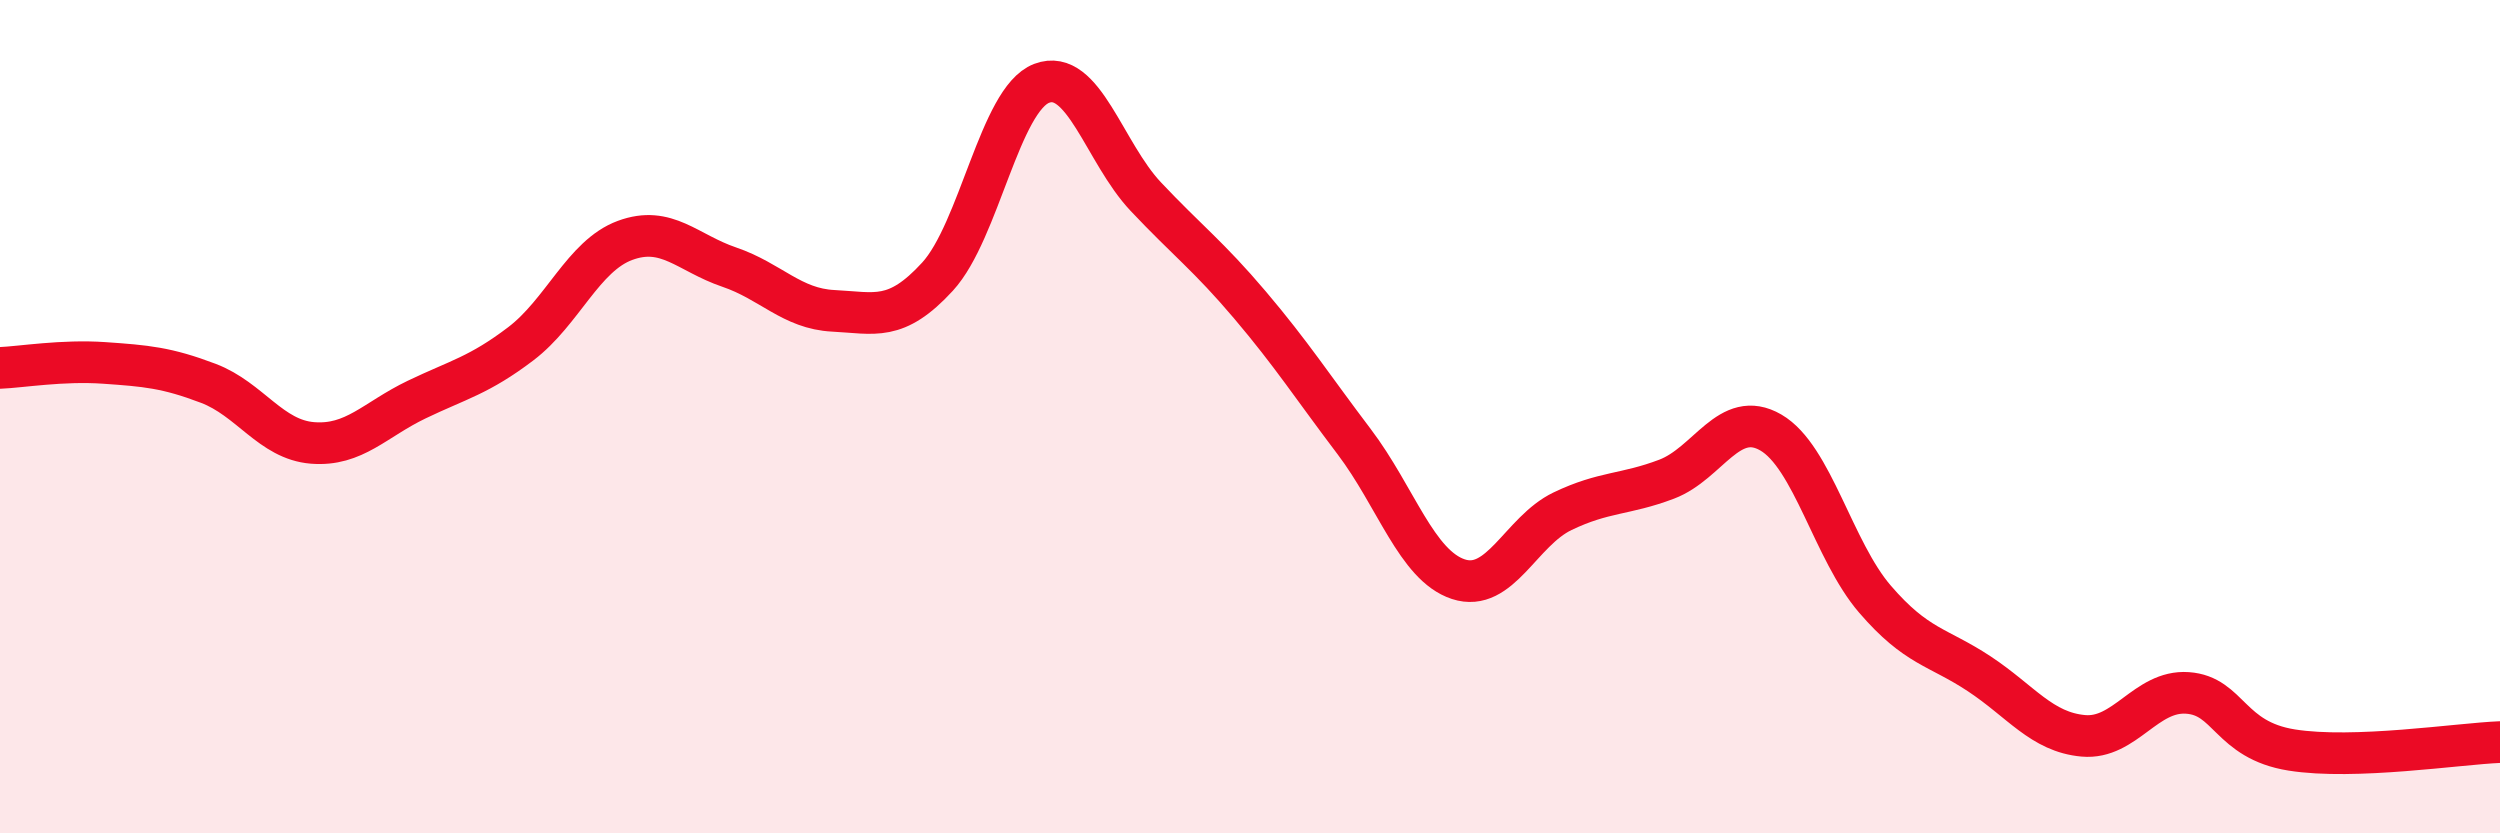
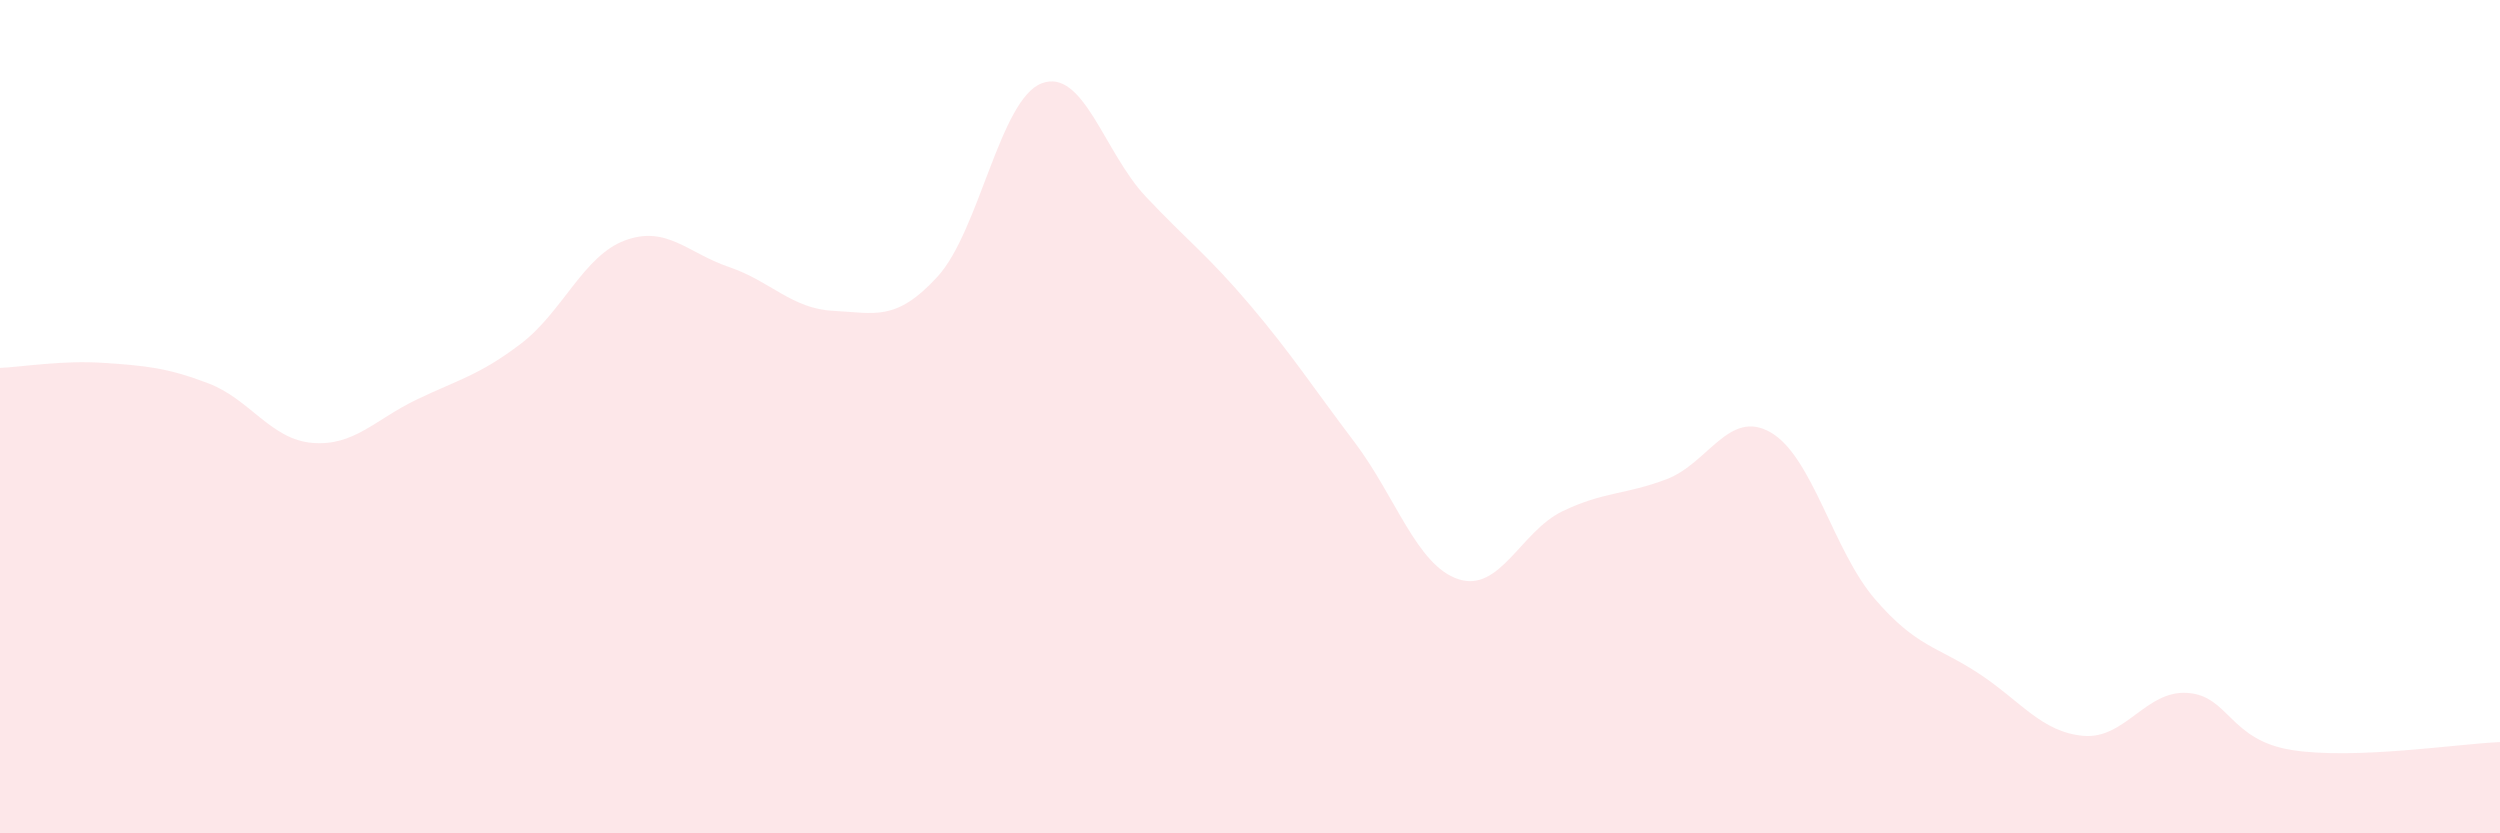
<svg xmlns="http://www.w3.org/2000/svg" width="60" height="20" viewBox="0 0 60 20">
  <path d="M 0,8.83 C 0.5,8.81 1.5,8.64 2.5,8.71 C 3.5,8.78 4,8.82 5,9.2 C 6,9.58 6.5,10.55 7.5,10.63 C 8.5,10.71 9,10.07 10,9.59 C 11,9.11 11.5,9.01 12.5,8.25 C 13.5,7.49 14,6.14 15,5.77 C 16,5.4 16.5,6.07 17.5,6.41 C 18.5,6.75 19,7.41 20,7.46 C 21,7.51 21.5,7.73 22.5,6.64 C 23.5,5.55 24,2.38 25,2 C 26,1.62 26.5,3.66 27.5,4.72 C 28.5,5.78 29,6.14 30,7.32 C 31,8.5 31.5,9.28 32.5,10.6 C 33.5,11.92 34,13.57 35,13.9 C 36,14.23 36.5,12.75 37.5,12.27 C 38.5,11.79 39,11.88 40,11.5 C 41,11.12 41.5,9.8 42.5,10.38 C 43.5,10.96 44,13.22 45,14.38 C 46,15.54 46.5,15.51 47.5,16.17 C 48.5,16.83 49,17.57 50,17.66 C 51,17.75 51.5,16.56 52.5,16.63 C 53.5,16.7 53.5,17.76 55,18 C 56.5,18.24 59,17.85 60,17.81L60 20L0 20Z" fill="#EB0A25" opacity="0.1" stroke-linecap="round" stroke-linejoin="round" />
-   <path d="M 0,8.83 C 0.5,8.81 1.5,8.64 2.5,8.71 C 3.5,8.78 4,8.82 5,9.2 C 6,9.58 6.5,10.55 7.5,10.63 C 8.5,10.71 9,10.07 10,9.59 C 11,9.11 11.5,9.01 12.5,8.25 C 13.5,7.49 14,6.14 15,5.77 C 16,5.4 16.5,6.07 17.5,6.41 C 18.5,6.75 19,7.41 20,7.46 C 21,7.51 21.5,7.73 22.5,6.64 C 23.5,5.55 24,2.38 25,2 C 26,1.62 26.5,3.66 27.5,4.72 C 28.5,5.78 29,6.14 30,7.32 C 31,8.5 31.5,9.28 32.5,10.6 C 33.5,11.92 34,13.57 35,13.9 C 36,14.23 36.5,12.75 37.5,12.27 C 38.5,11.79 39,11.88 40,11.5 C 41,11.12 41.5,9.8 42.5,10.38 C 43.5,10.96 44,13.22 45,14.38 C 46,15.54 46.5,15.51 47.5,16.17 C 48.5,16.83 49,17.57 50,17.66 C 51,17.75 51.5,16.56 52.5,16.63 C 53.5,16.7 53.5,17.76 55,18 C 56.5,18.24 59,17.85 60,17.81" stroke="#EB0A25" stroke-width="1" fill="none" stroke-linecap="round" stroke-linejoin="round" />
</svg>